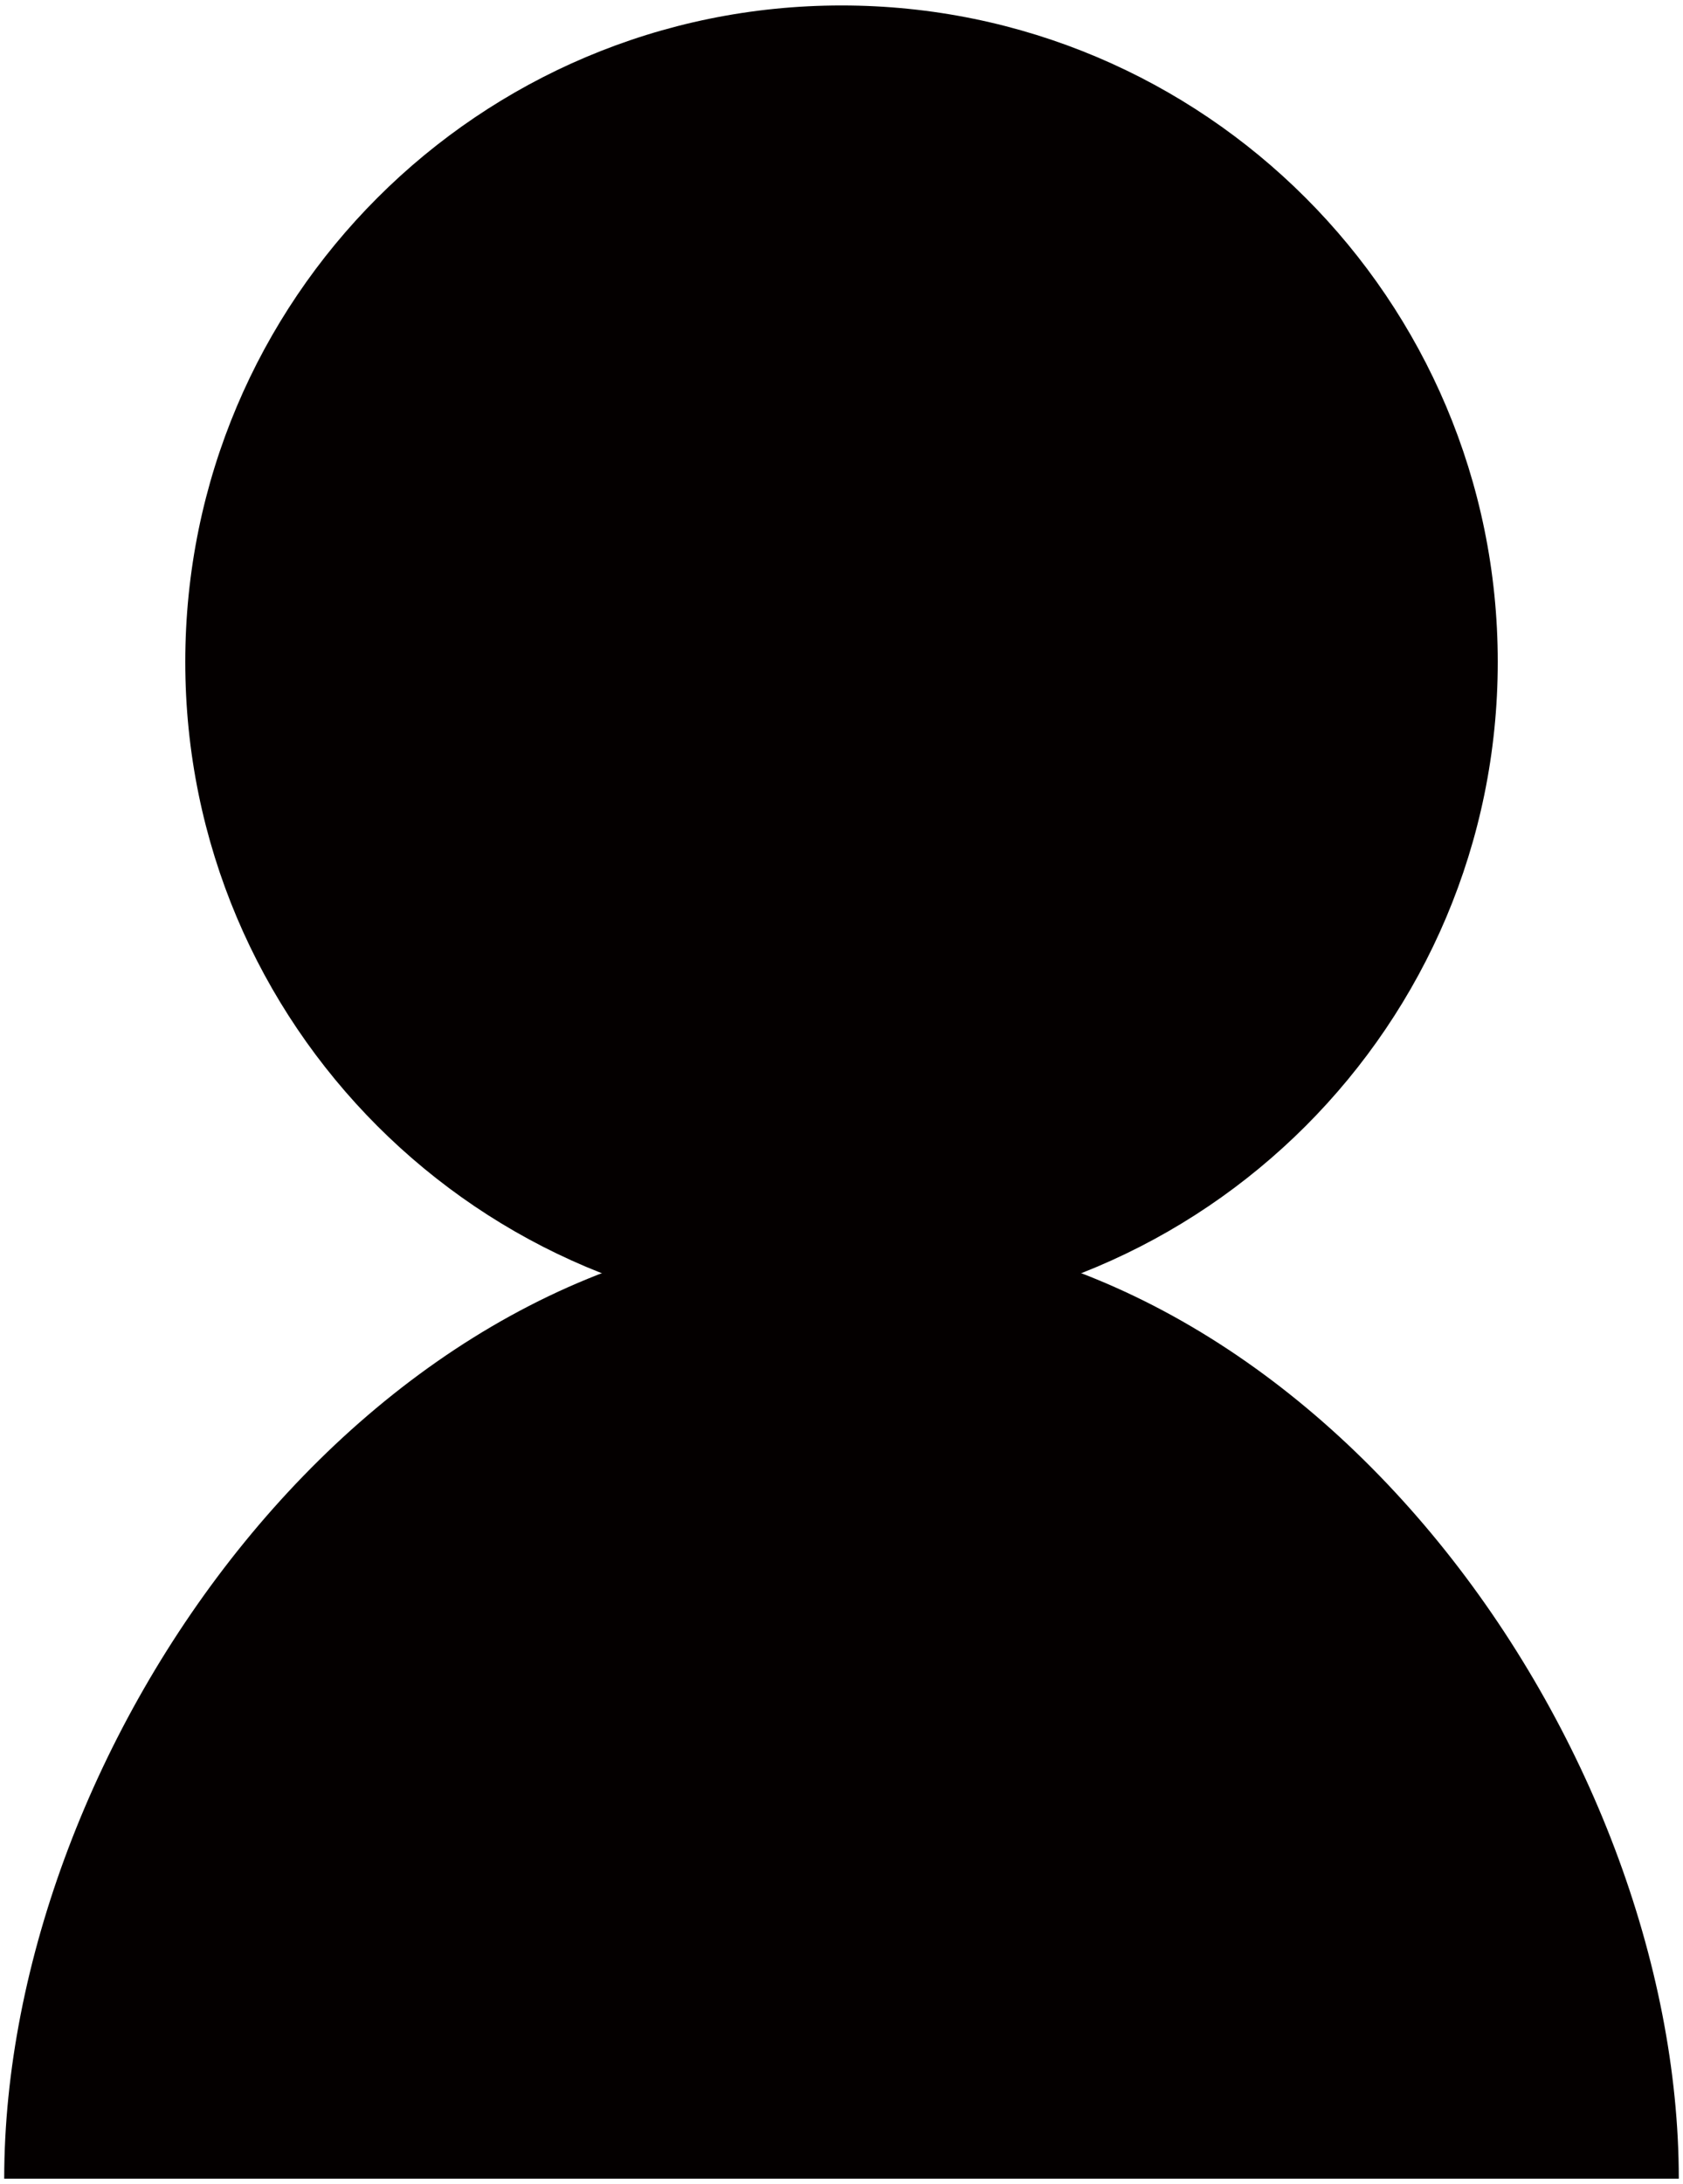
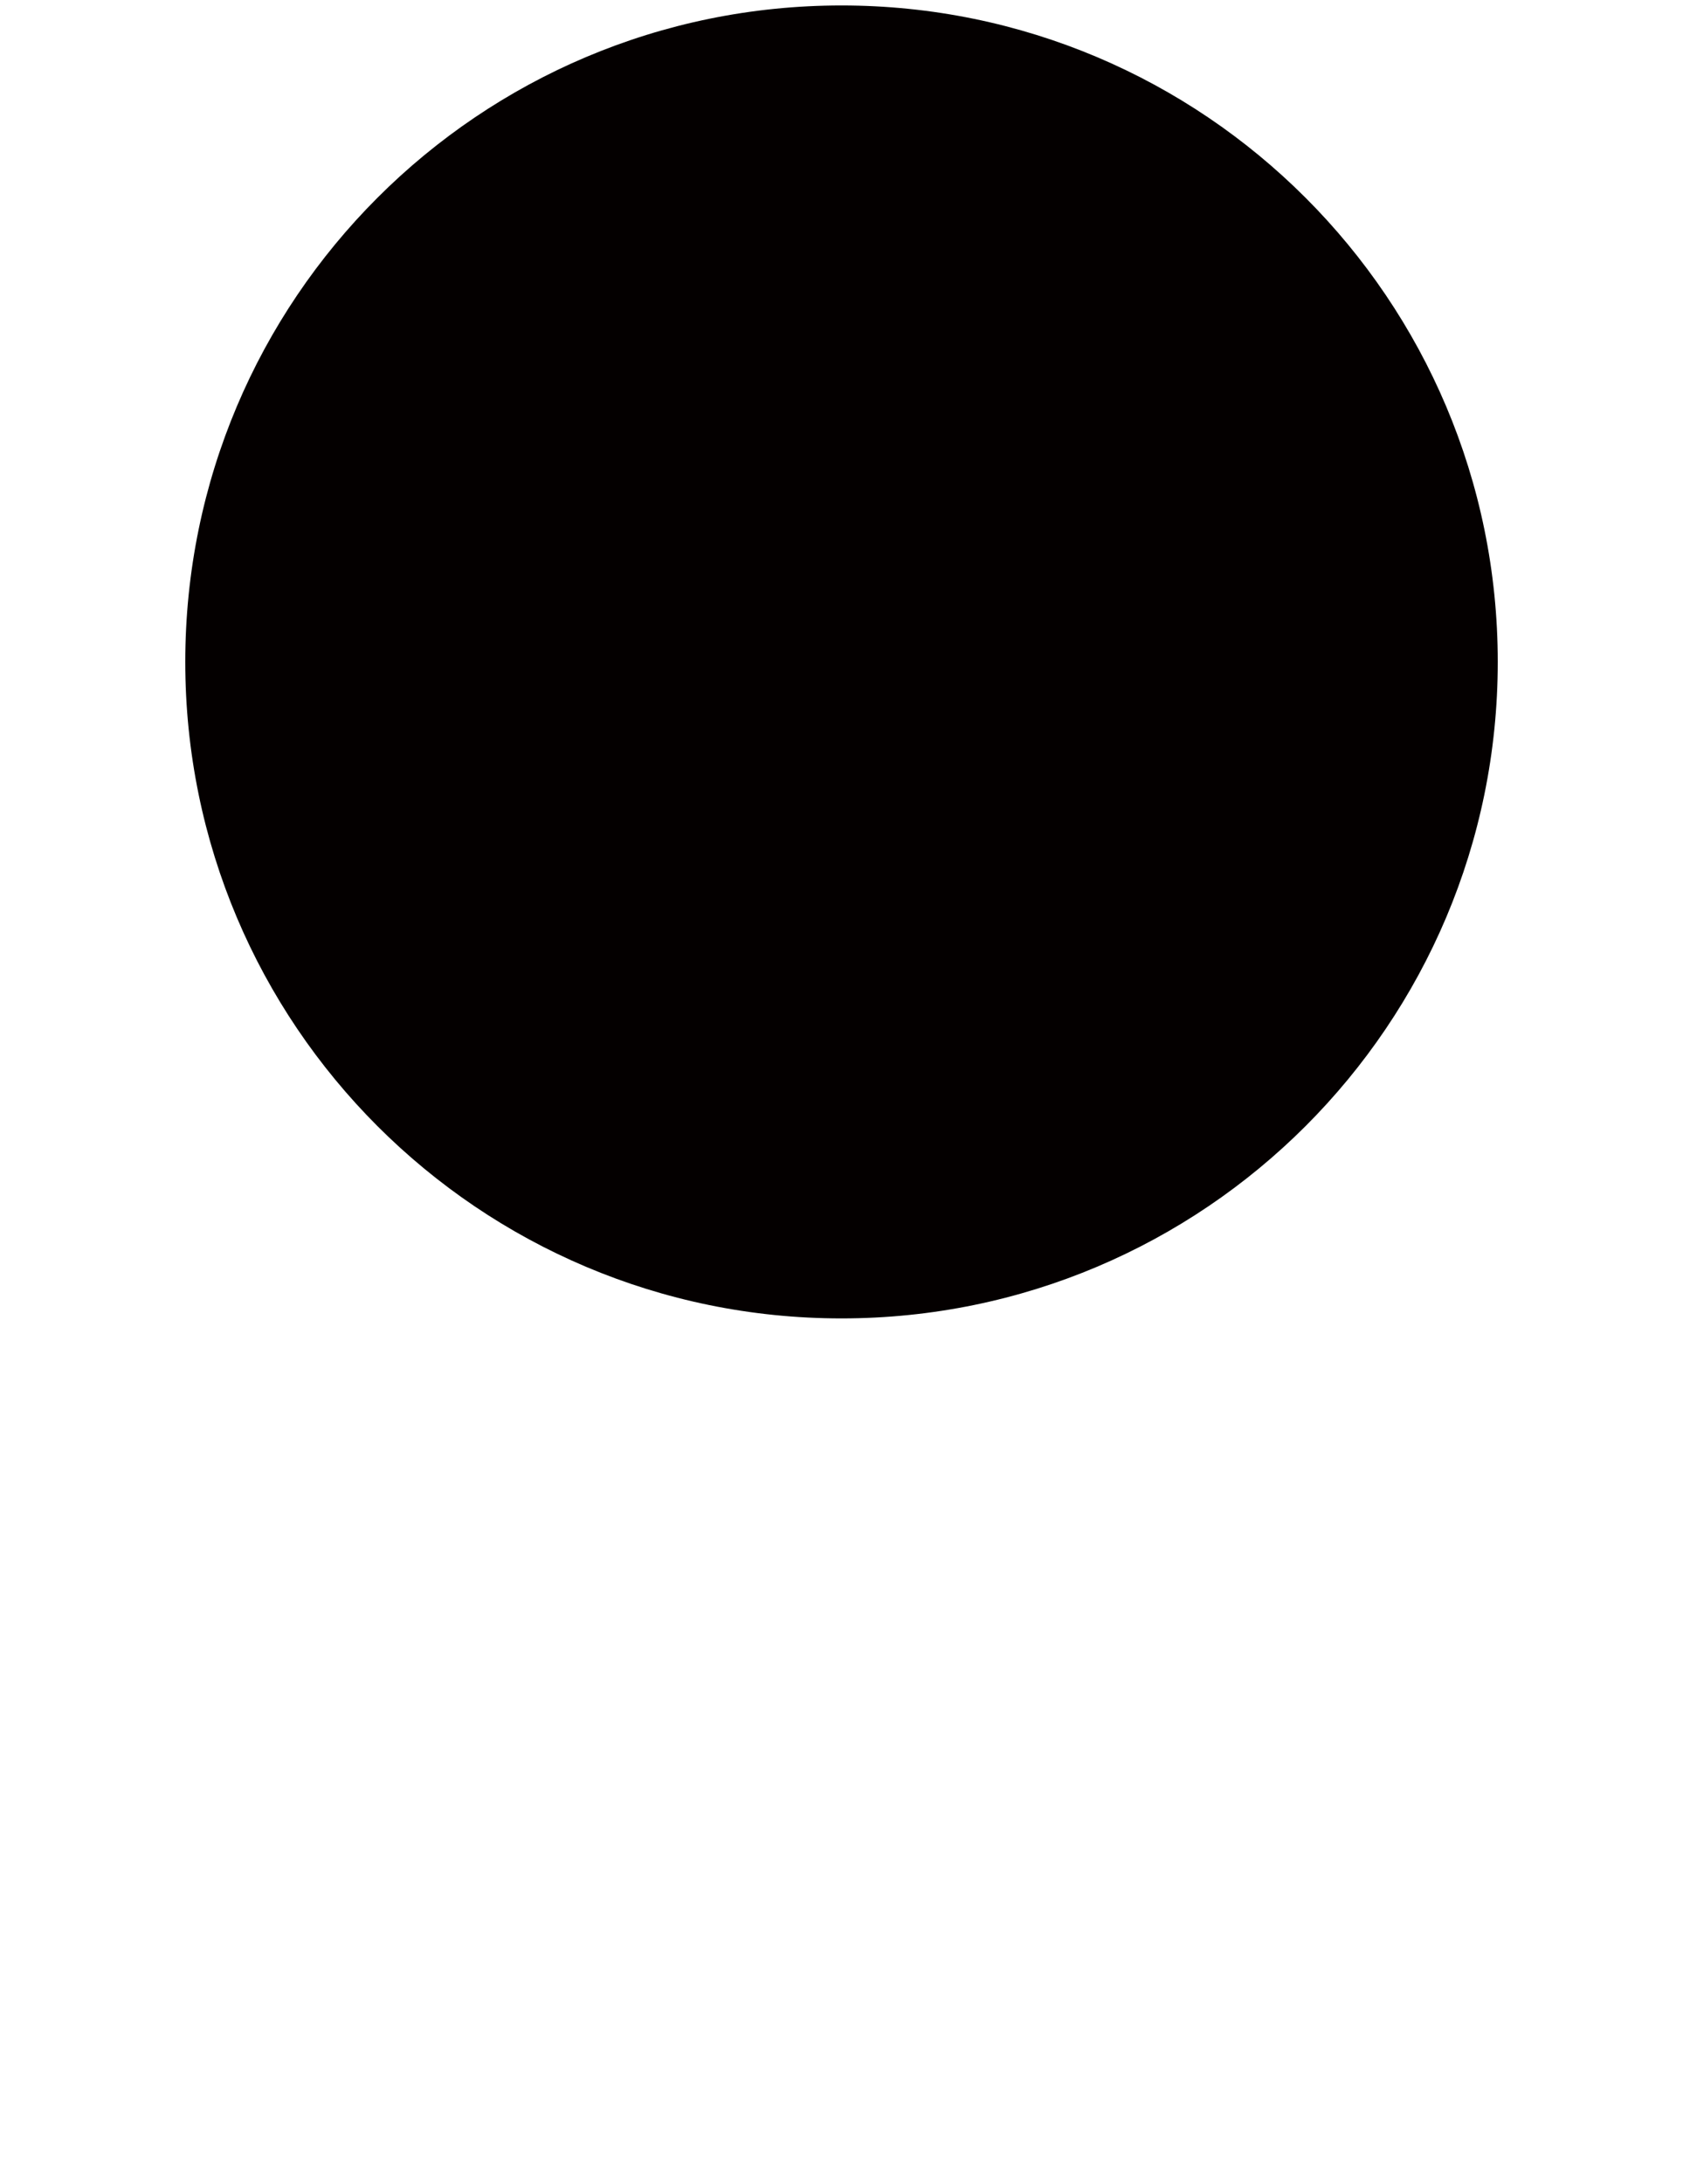
<svg xmlns="http://www.w3.org/2000/svg" version="1.1" id="_x30_" x="0" y="0" viewBox="0 0 616.671 800" xml:space="preserve">
  <style>.st0{fill:#040000}</style>
-   <path class="st0" d="M615.13 798c0-157.549-132.661-348.252-306.794-348.252C134.217 449.748 1.542 640.451 1.542 798H615.13z" />
  <path class="st0" d="M548.798 242.45c0 132.804-107.673 240.451-240.463 240.451-132.804 0-240.45-107.648-240.45-240.451C67.885 109.66 175.531 2 308.335 2c132.79 0 240.463 107.66 240.463 240.45z" />
</svg>